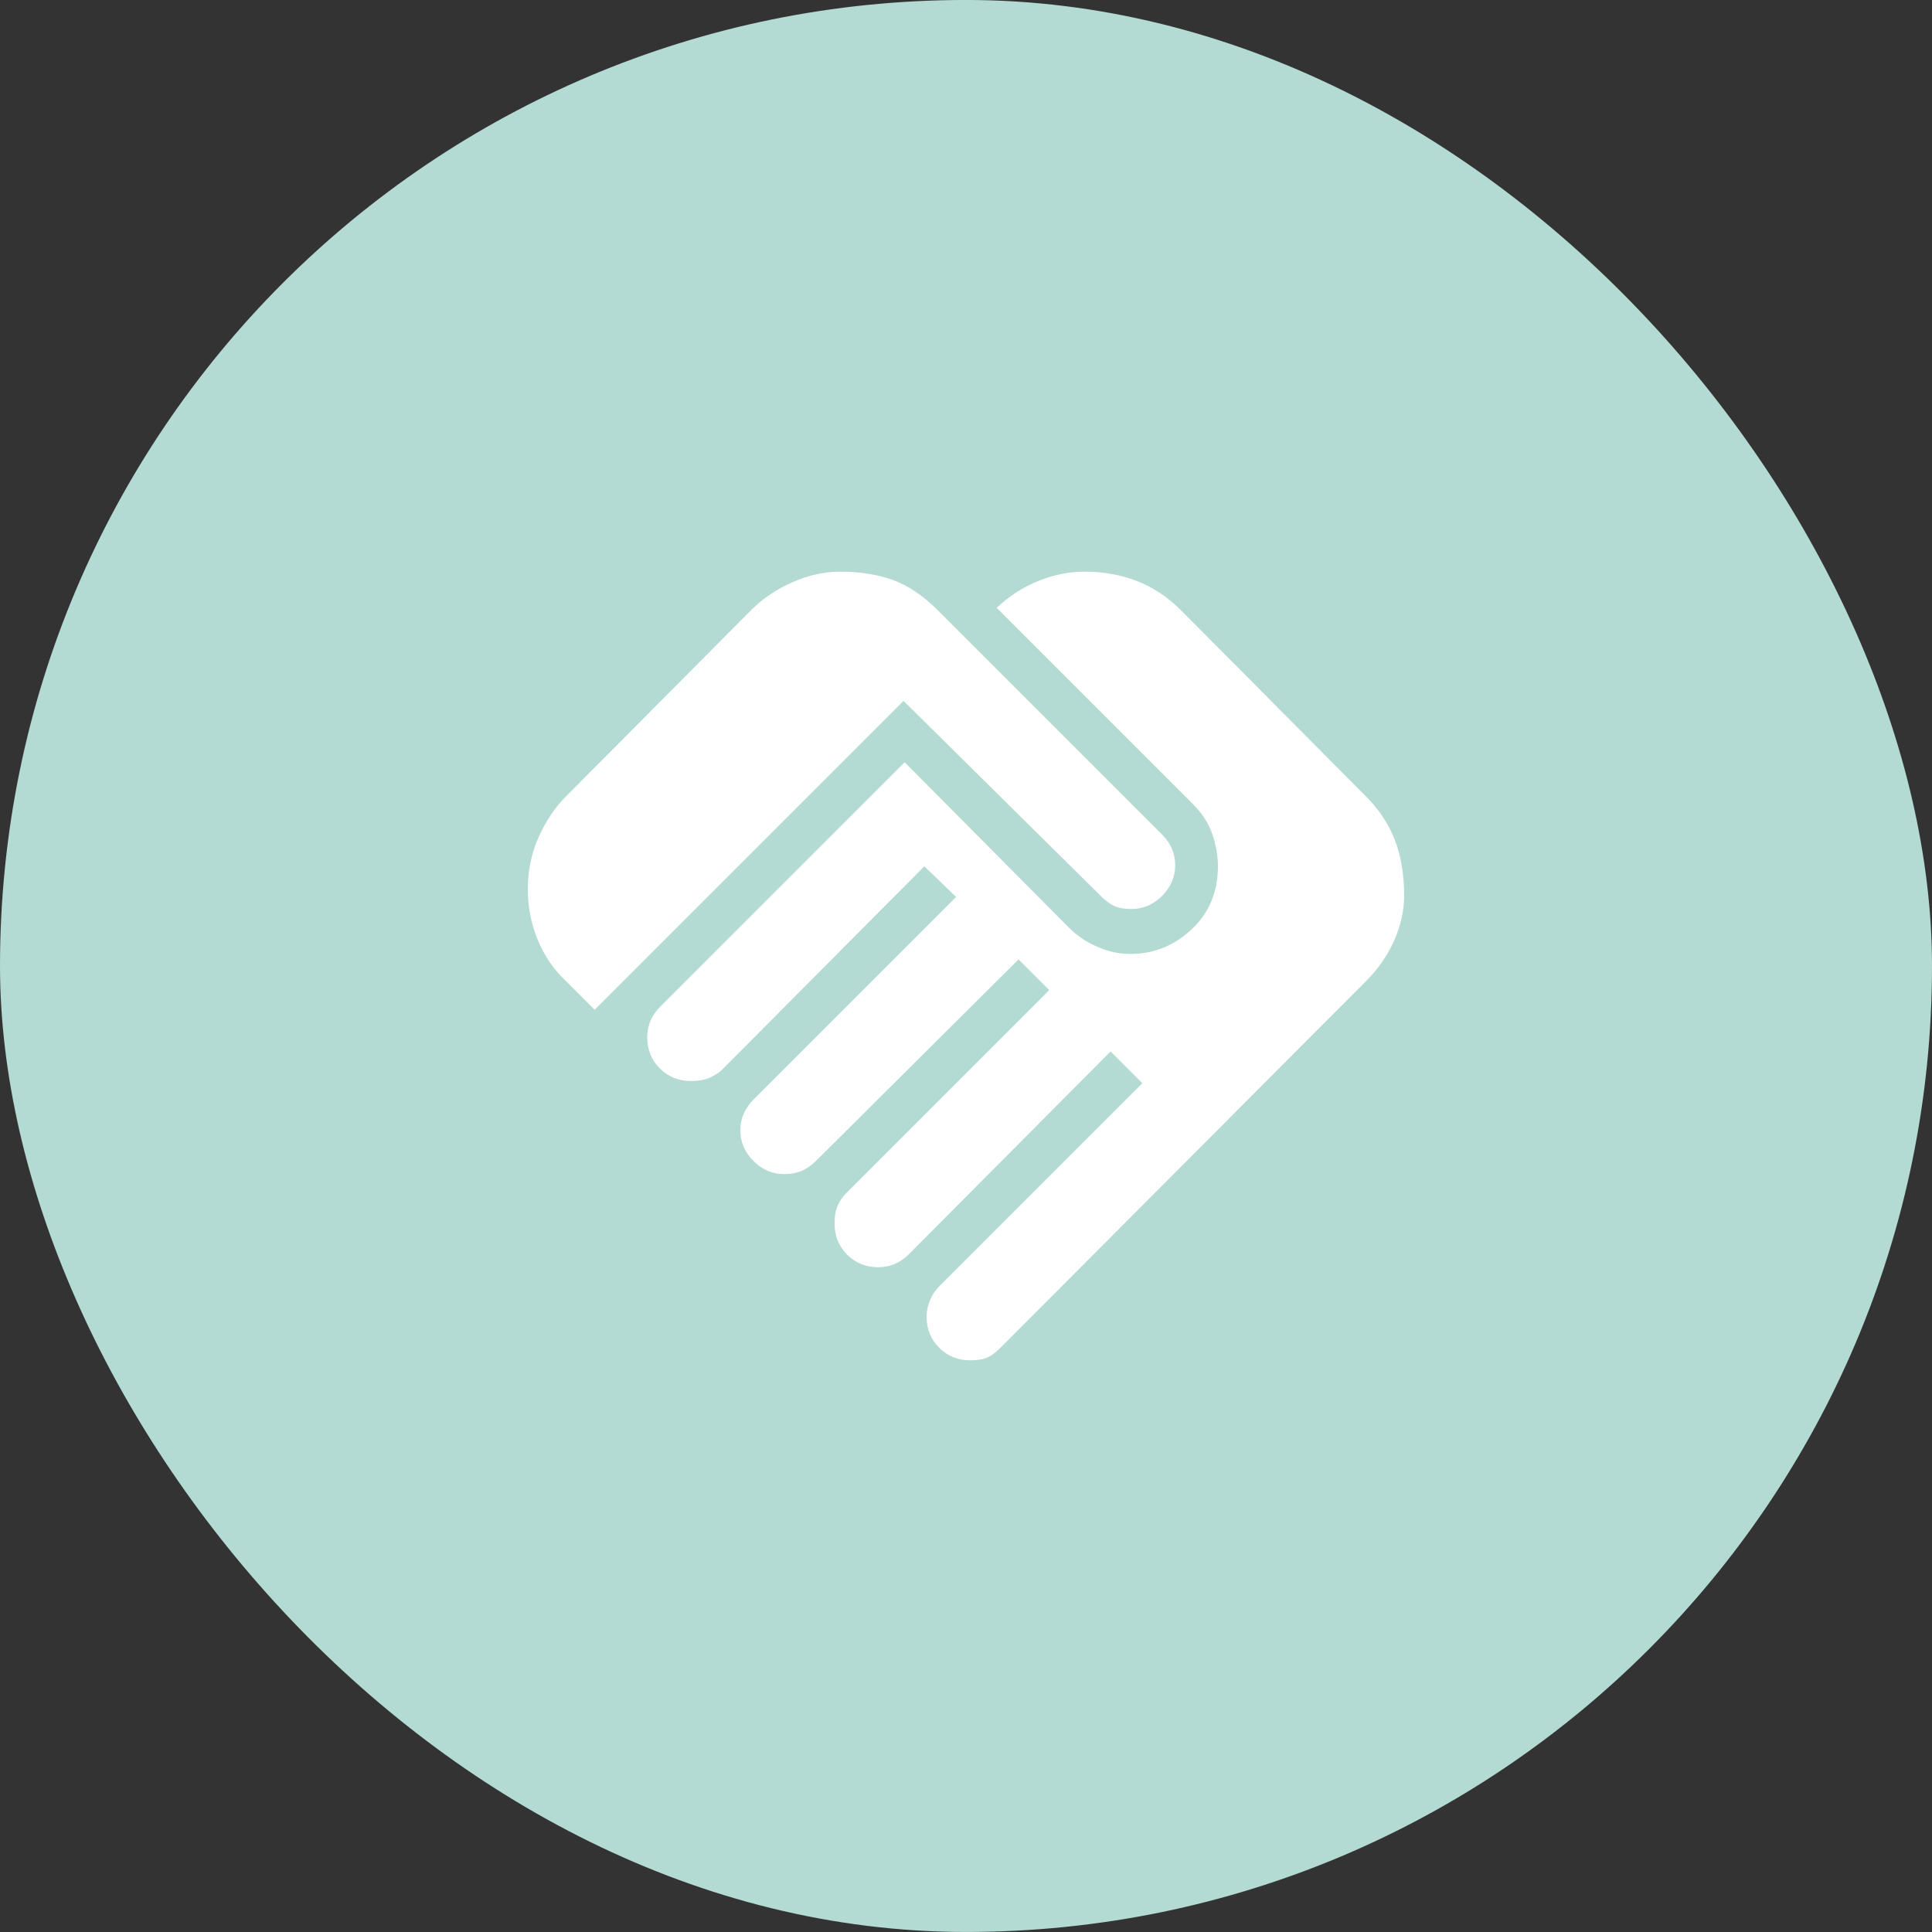
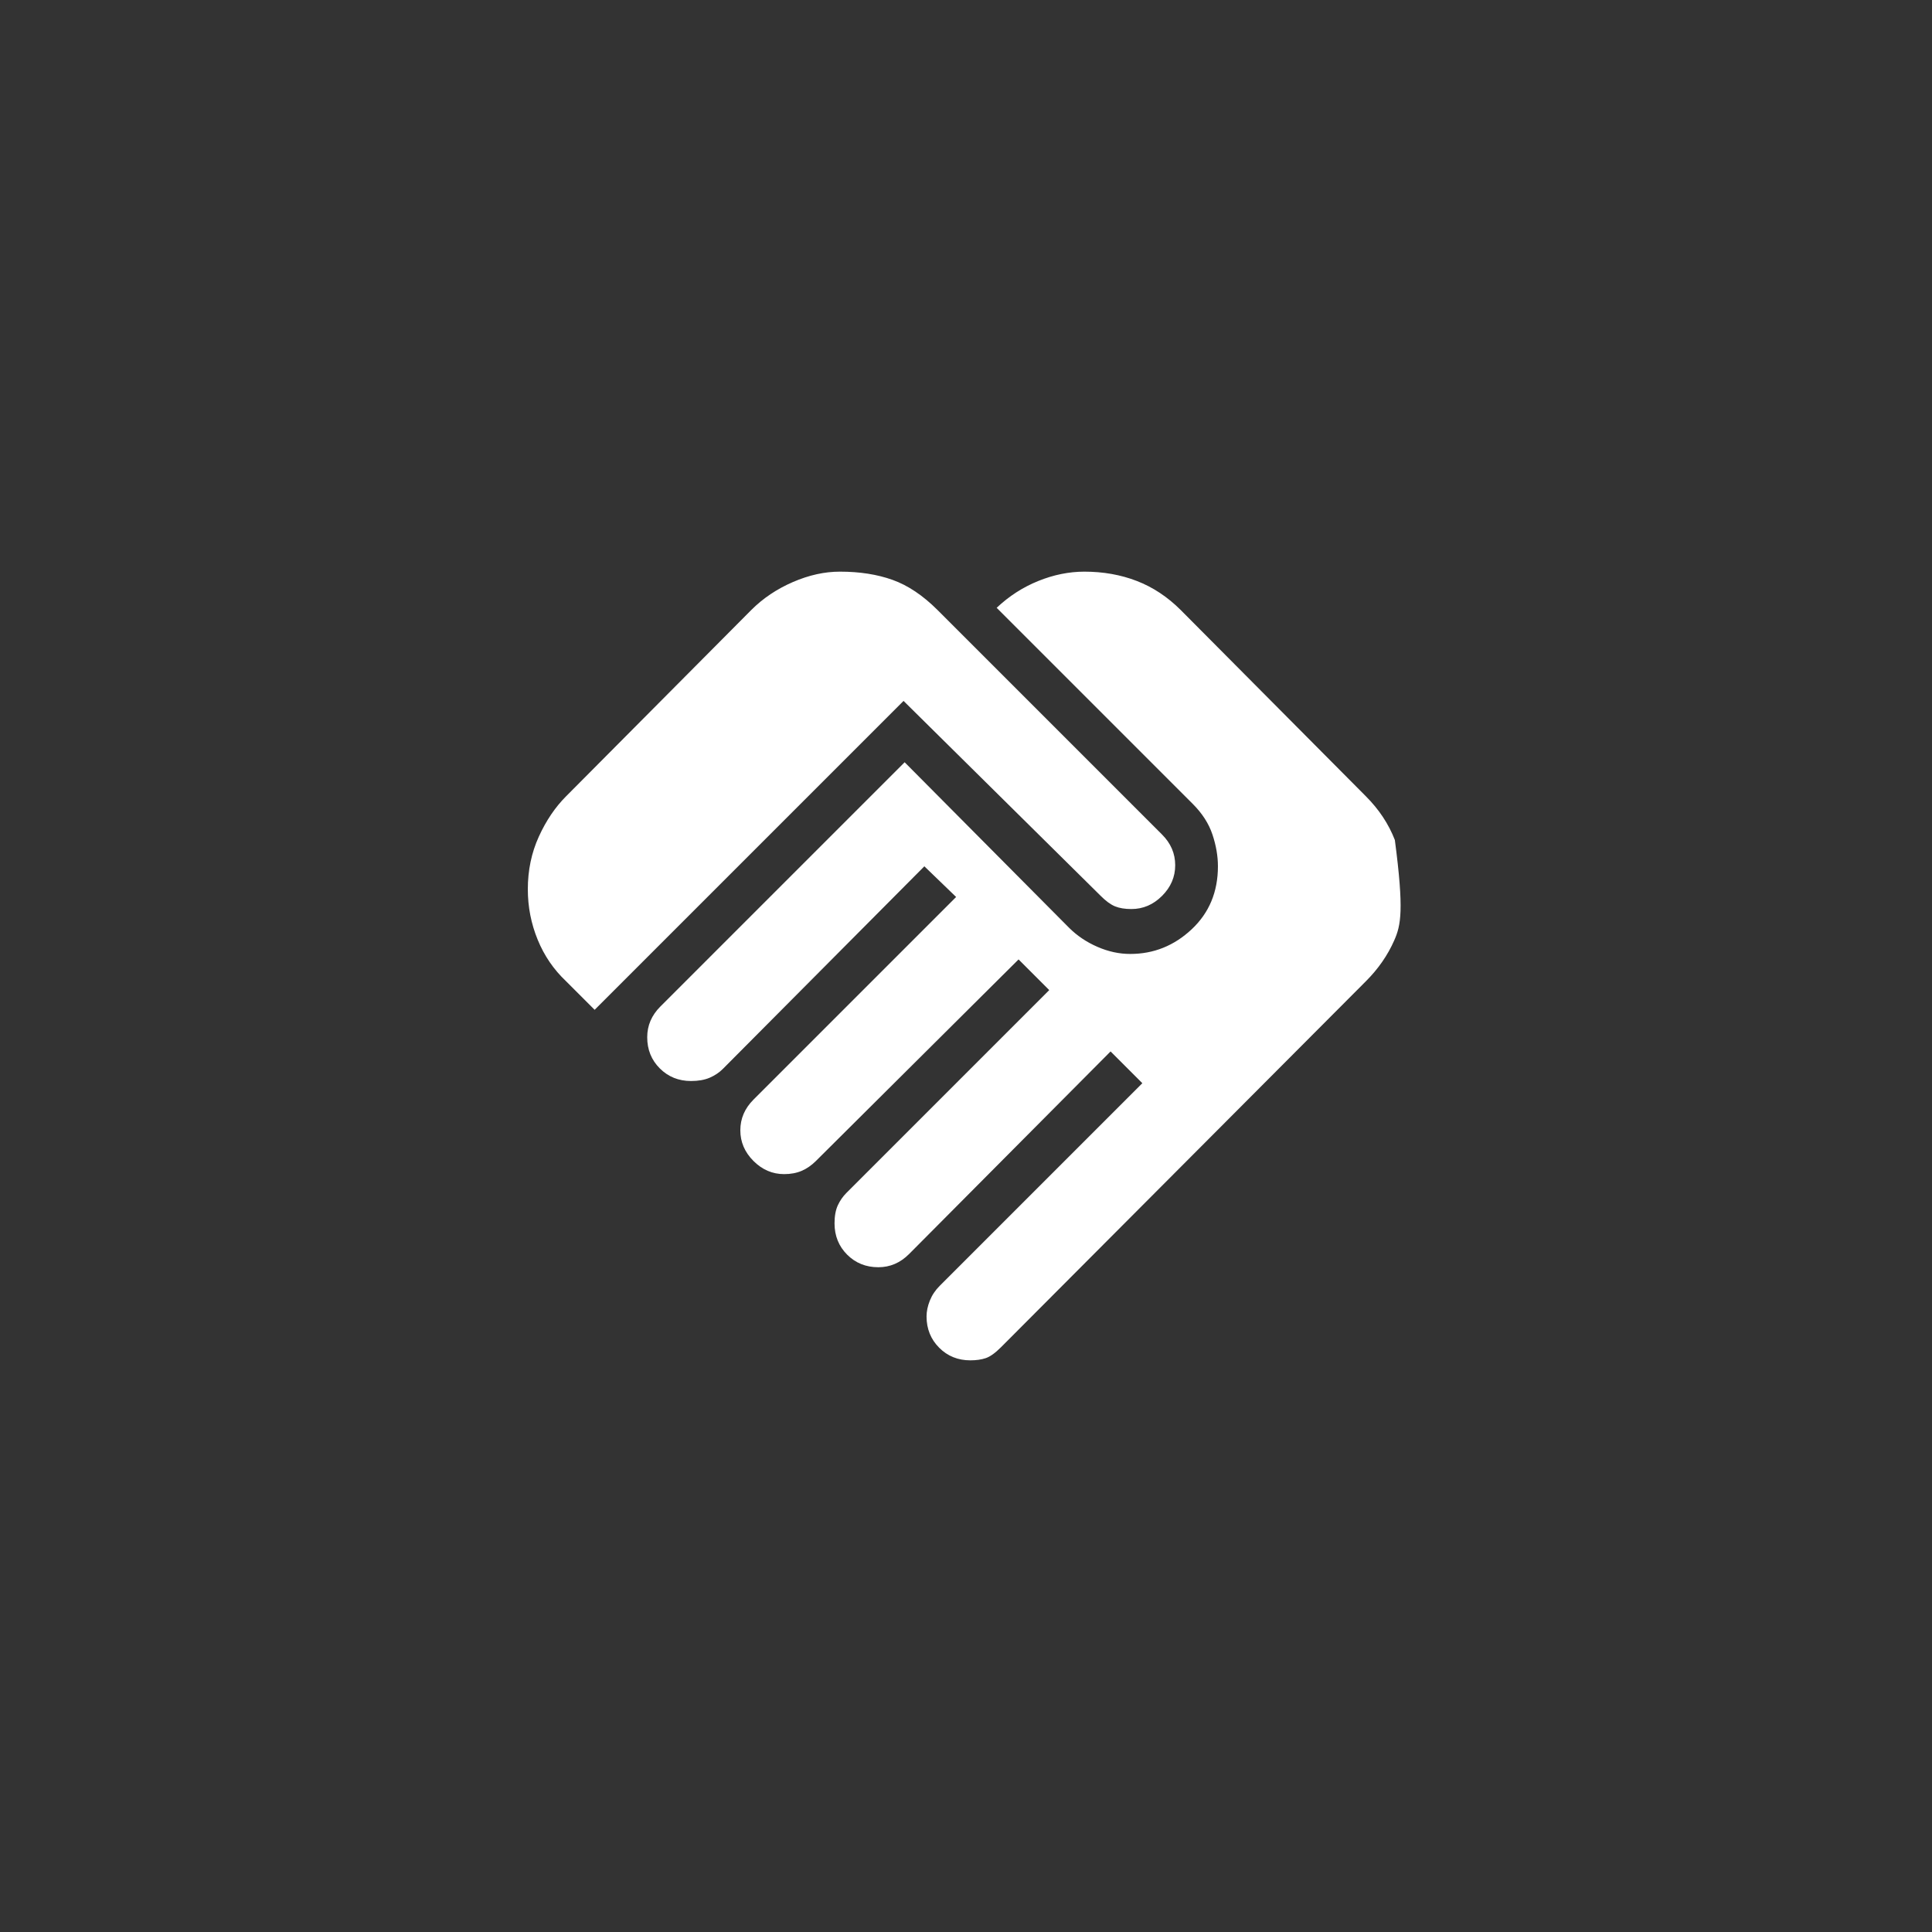
<svg xmlns="http://www.w3.org/2000/svg" width="300" height="300" viewBox="0 0 300 300" fill="none">
  <rect x="0" y="0" width="300" height="300" fill="#333333" stroke="none" />
-   <rect y="-0.004" width="300" height="299.999" rx="149.999" fill="#B3DAD3" />
-   <path d="M150.678 211.233C148.75 211.233 147.135 210.58 145.834 209.274C144.532 207.967 143.879 206.353 143.874 204.429C143.874 203.636 144.044 202.812 144.384 201.96C144.725 201.107 145.235 200.343 145.915 199.667L177.383 168.199L172.45 163.267L141.153 194.734C140.472 195.414 139.735 195.925 138.941 196.265C138.148 196.605 137.297 196.775 136.39 196.775C134.462 196.775 132.847 196.124 131.546 194.823C130.244 193.521 129.591 191.904 129.586 189.971C129.586 188.837 129.756 187.901 130.096 187.161C130.437 186.422 130.89 185.771 131.457 185.209L162.925 153.741L158.162 148.979L126.695 180.276C126.014 180.956 125.277 181.467 124.483 181.807C123.69 182.147 122.782 182.317 121.762 182.317C119.948 182.317 118.36 181.637 116.999 180.276C115.639 178.915 114.958 177.328 114.958 175.513C114.958 174.606 115.128 173.756 115.468 172.962C115.809 172.168 116.319 171.431 116.999 170.751L148.467 139.283L143.534 134.521L112.237 165.988C111.67 166.555 110.989 167.009 110.196 167.349C109.402 167.689 108.438 167.859 107.304 167.859C105.376 167.859 103.759 167.206 102.453 165.9C101.147 164.593 100.496 162.979 100.5 161.055C100.5 160.148 100.67 159.298 101.01 158.504C101.351 157.71 101.861 156.973 102.541 156.293L140.472 118.362L165.986 144.046C167.234 145.293 168.708 146.287 170.409 147.026C172.11 147.766 173.811 148.133 175.512 148.128C179.14 148.128 182.315 146.854 185.037 144.305C187.758 141.756 189.119 138.494 189.119 134.521C189.119 132.933 188.836 131.289 188.269 129.588C187.702 127.887 186.681 126.3 185.207 124.826L154.76 94.379C156.688 92.564 158.842 91.176 161.224 90.215C163.605 89.253 165.986 88.77 168.368 88.766C171.316 88.766 174.037 89.249 176.532 90.215C179.027 91.181 181.295 92.682 183.336 94.719L212.082 123.635C214.123 125.676 215.626 127.944 216.593 130.439C217.559 132.933 218.039 135.825 218.035 139.113C218.035 141.381 217.525 143.679 216.504 146.006C215.484 148.332 214.009 150.458 212.082 152.381L155.44 209.192C154.533 210.099 153.74 210.666 153.059 210.893C152.379 211.12 151.585 211.233 150.678 211.233ZM92.336 156.803L87.913 152.381C85.986 150.566 84.511 148.412 83.491 145.917C82.47 143.422 81.96 140.814 81.96 138.093C81.96 135.145 82.527 132.423 83.661 129.928C84.795 127.434 86.212 125.336 87.913 123.635L116.659 94.719C118.473 92.905 120.628 91.458 123.123 90.378C125.617 89.299 128.055 88.761 130.437 88.766C133.498 88.766 136.22 89.192 138.601 90.045C140.982 90.897 143.307 92.456 145.575 94.719L180.444 129.588C181.125 130.269 181.635 131.006 181.975 131.799C182.315 132.593 182.485 133.444 182.485 134.351C182.485 136.165 181.805 137.753 180.444 139.113C179.083 140.474 177.496 141.155 175.682 141.155C174.661 141.155 173.811 141.014 173.13 140.733C172.45 140.451 171.713 139.912 170.919 139.113L140.302 108.837L92.336 156.803Z" fill="white" />
+   <path d="M150.678 211.233C148.75 211.233 147.135 210.58 145.834 209.274C144.532 207.967 143.879 206.353 143.874 204.429C143.874 203.636 144.044 202.812 144.384 201.96C144.725 201.107 145.235 200.343 145.915 199.667L177.383 168.199L172.45 163.267L141.153 194.734C140.472 195.414 139.735 195.925 138.941 196.265C138.148 196.605 137.297 196.775 136.39 196.775C134.462 196.775 132.847 196.124 131.546 194.823C130.244 193.521 129.591 191.904 129.586 189.971C129.586 188.837 129.756 187.901 130.096 187.161C130.437 186.422 130.89 185.771 131.457 185.209L162.925 153.741L158.162 148.979L126.695 180.276C126.014 180.956 125.277 181.467 124.483 181.807C123.69 182.147 122.782 182.317 121.762 182.317C119.948 182.317 118.36 181.637 116.999 180.276C115.639 178.915 114.958 177.328 114.958 175.513C114.958 174.606 115.128 173.756 115.468 172.962C115.809 172.168 116.319 171.431 116.999 170.751L148.467 139.283L143.534 134.521L112.237 165.988C111.67 166.555 110.989 167.009 110.196 167.349C109.402 167.689 108.438 167.859 107.304 167.859C105.376 167.859 103.759 167.206 102.453 165.9C101.147 164.593 100.496 162.979 100.5 161.055C100.5 160.148 100.67 159.298 101.01 158.504C101.351 157.71 101.861 156.973 102.541 156.293L140.472 118.362L165.986 144.046C167.234 145.293 168.708 146.287 170.409 147.026C172.11 147.766 173.811 148.133 175.512 148.128C179.14 148.128 182.315 146.854 185.037 144.305C187.758 141.756 189.119 138.494 189.119 134.521C189.119 132.933 188.836 131.289 188.269 129.588C187.702 127.887 186.681 126.3 185.207 124.826L154.76 94.379C156.688 92.564 158.842 91.176 161.224 90.215C163.605 89.253 165.986 88.77 168.368 88.766C171.316 88.766 174.037 89.249 176.532 90.215C179.027 91.181 181.295 92.682 183.336 94.719L212.082 123.635C214.123 125.676 215.626 127.944 216.593 130.439C218.035 141.381 217.525 143.679 216.504 146.006C215.484 148.332 214.009 150.458 212.082 152.381L155.44 209.192C154.533 210.099 153.74 210.666 153.059 210.893C152.379 211.12 151.585 211.233 150.678 211.233ZM92.336 156.803L87.913 152.381C85.986 150.566 84.511 148.412 83.491 145.917C82.47 143.422 81.96 140.814 81.96 138.093C81.96 135.145 82.527 132.423 83.661 129.928C84.795 127.434 86.212 125.336 87.913 123.635L116.659 94.719C118.473 92.905 120.628 91.458 123.123 90.378C125.617 89.299 128.055 88.761 130.437 88.766C133.498 88.766 136.22 89.192 138.601 90.045C140.982 90.897 143.307 92.456 145.575 94.719L180.444 129.588C181.125 130.269 181.635 131.006 181.975 131.799C182.315 132.593 182.485 133.444 182.485 134.351C182.485 136.165 181.805 137.753 180.444 139.113C179.083 140.474 177.496 141.155 175.682 141.155C174.661 141.155 173.811 141.014 173.13 140.733C172.45 140.451 171.713 139.912 170.919 139.113L140.302 108.837L92.336 156.803Z" fill="white" />
</svg>